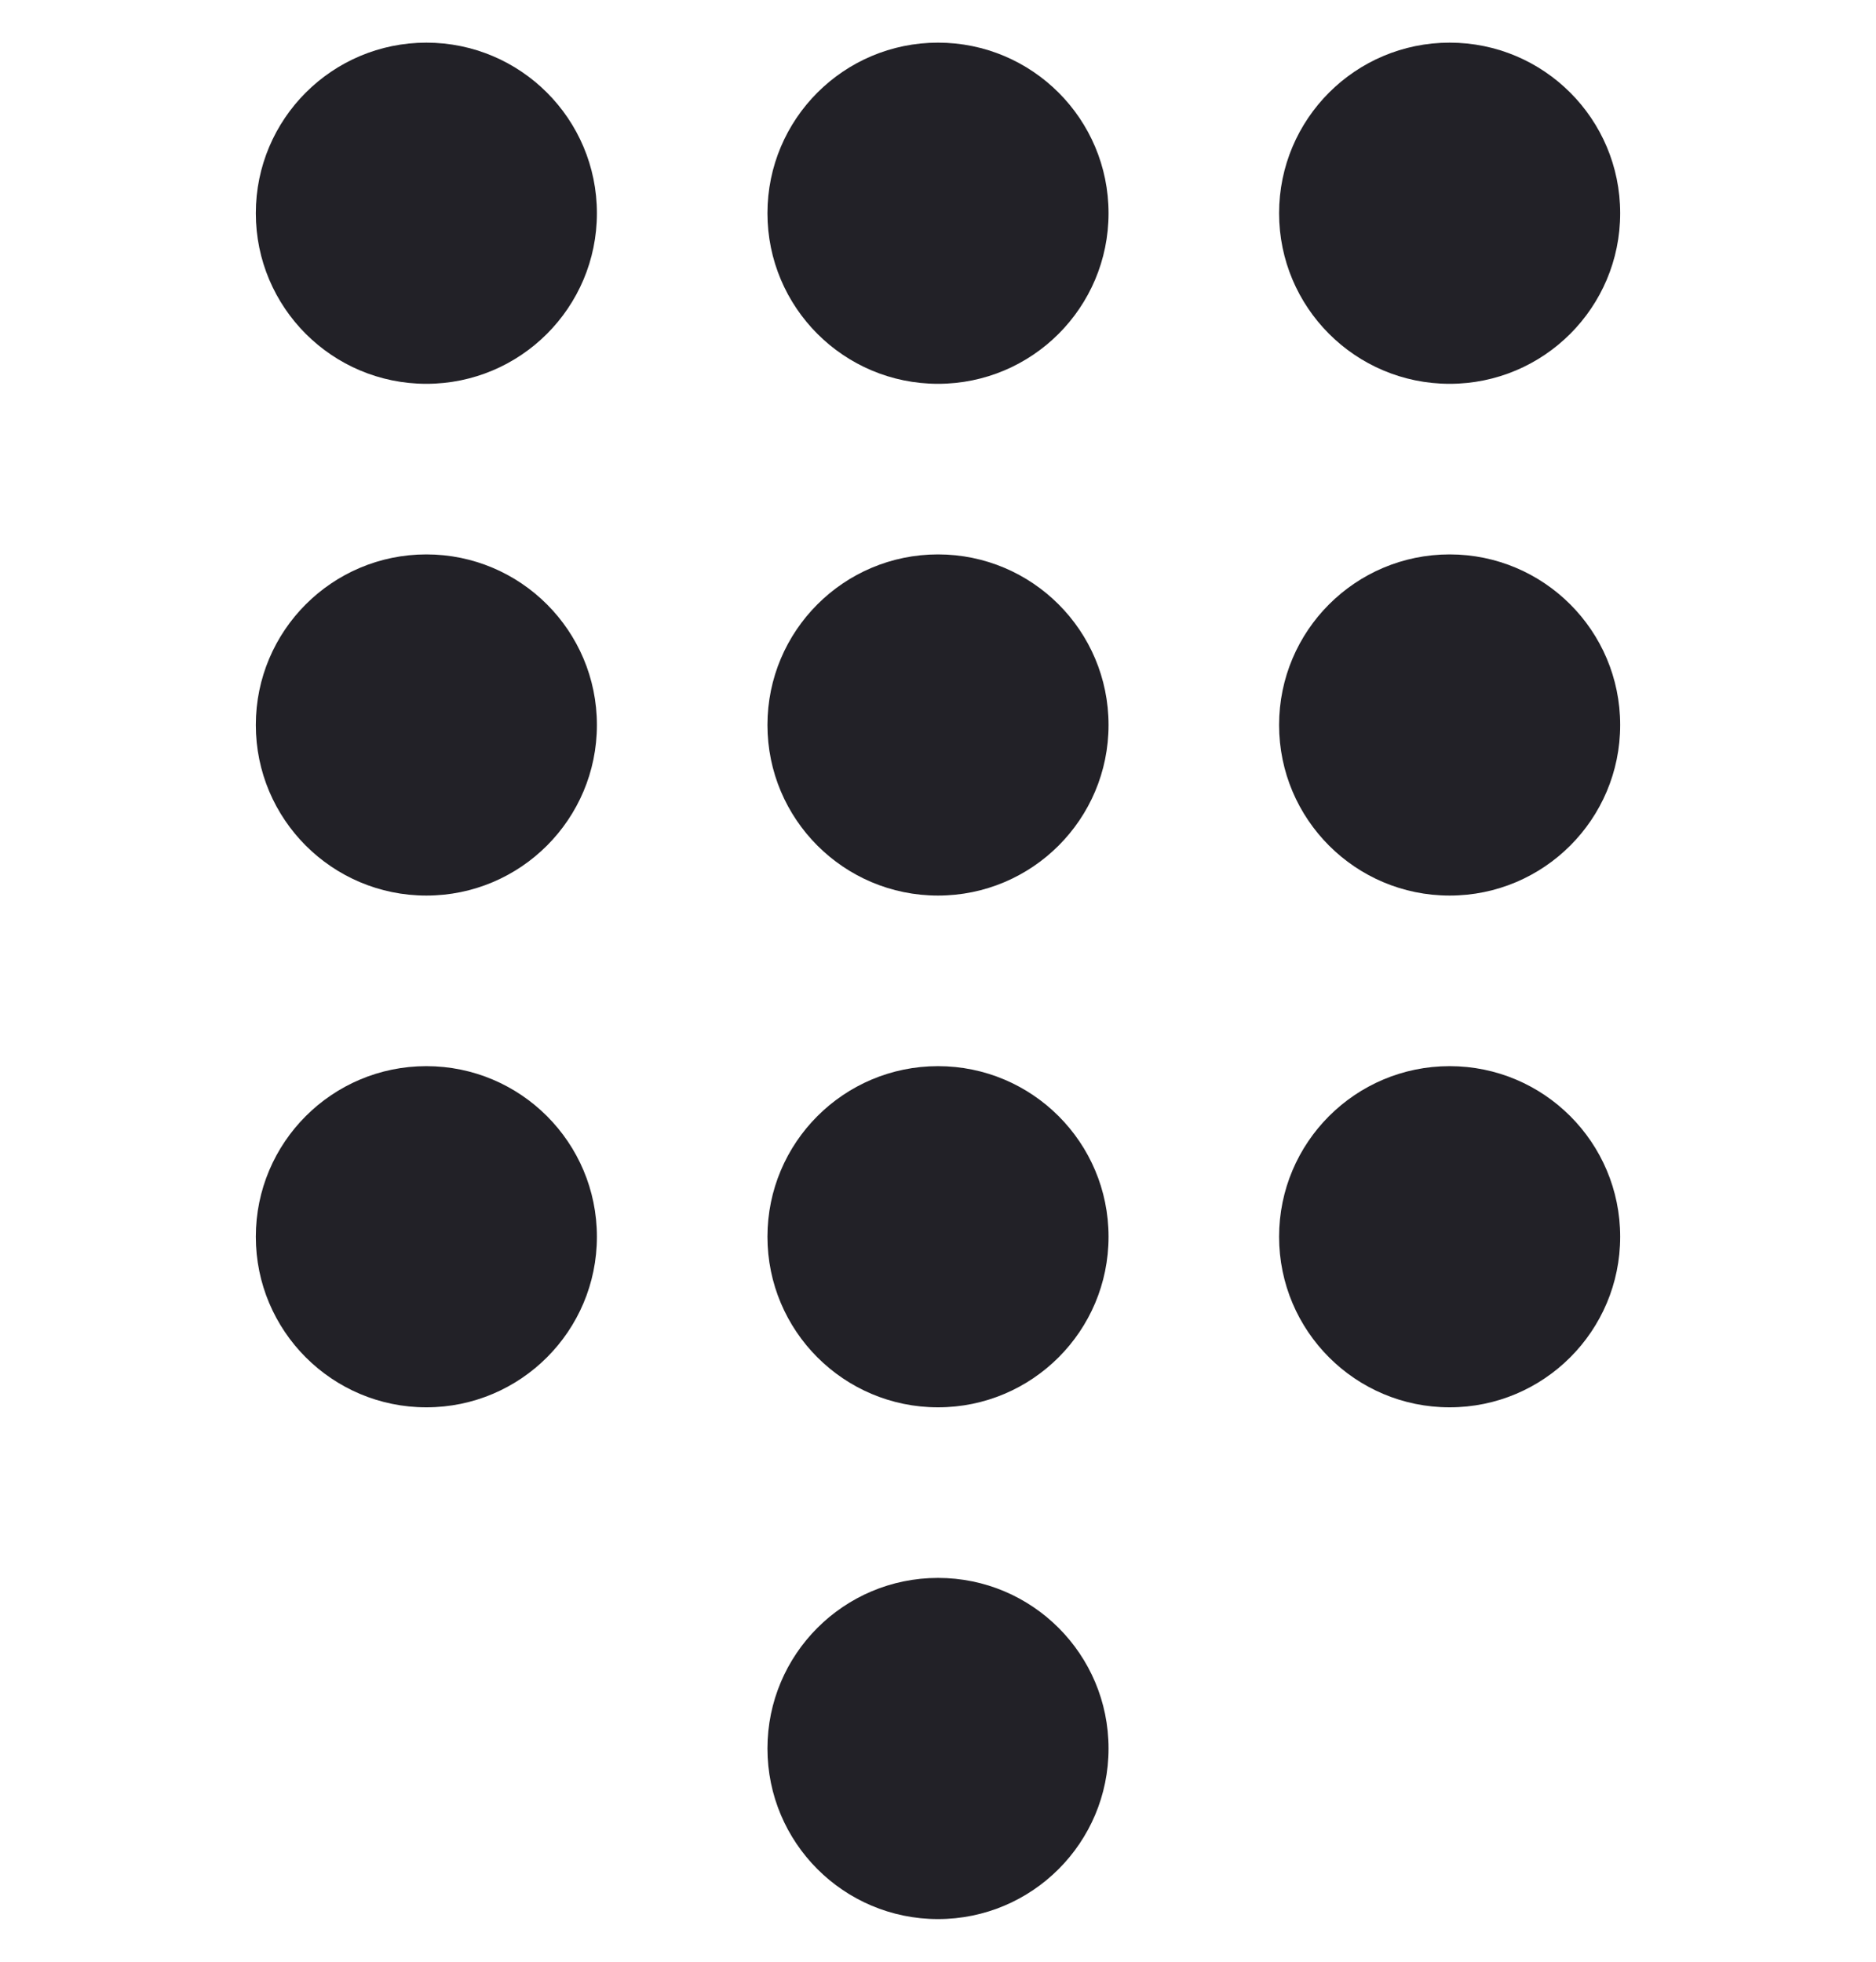
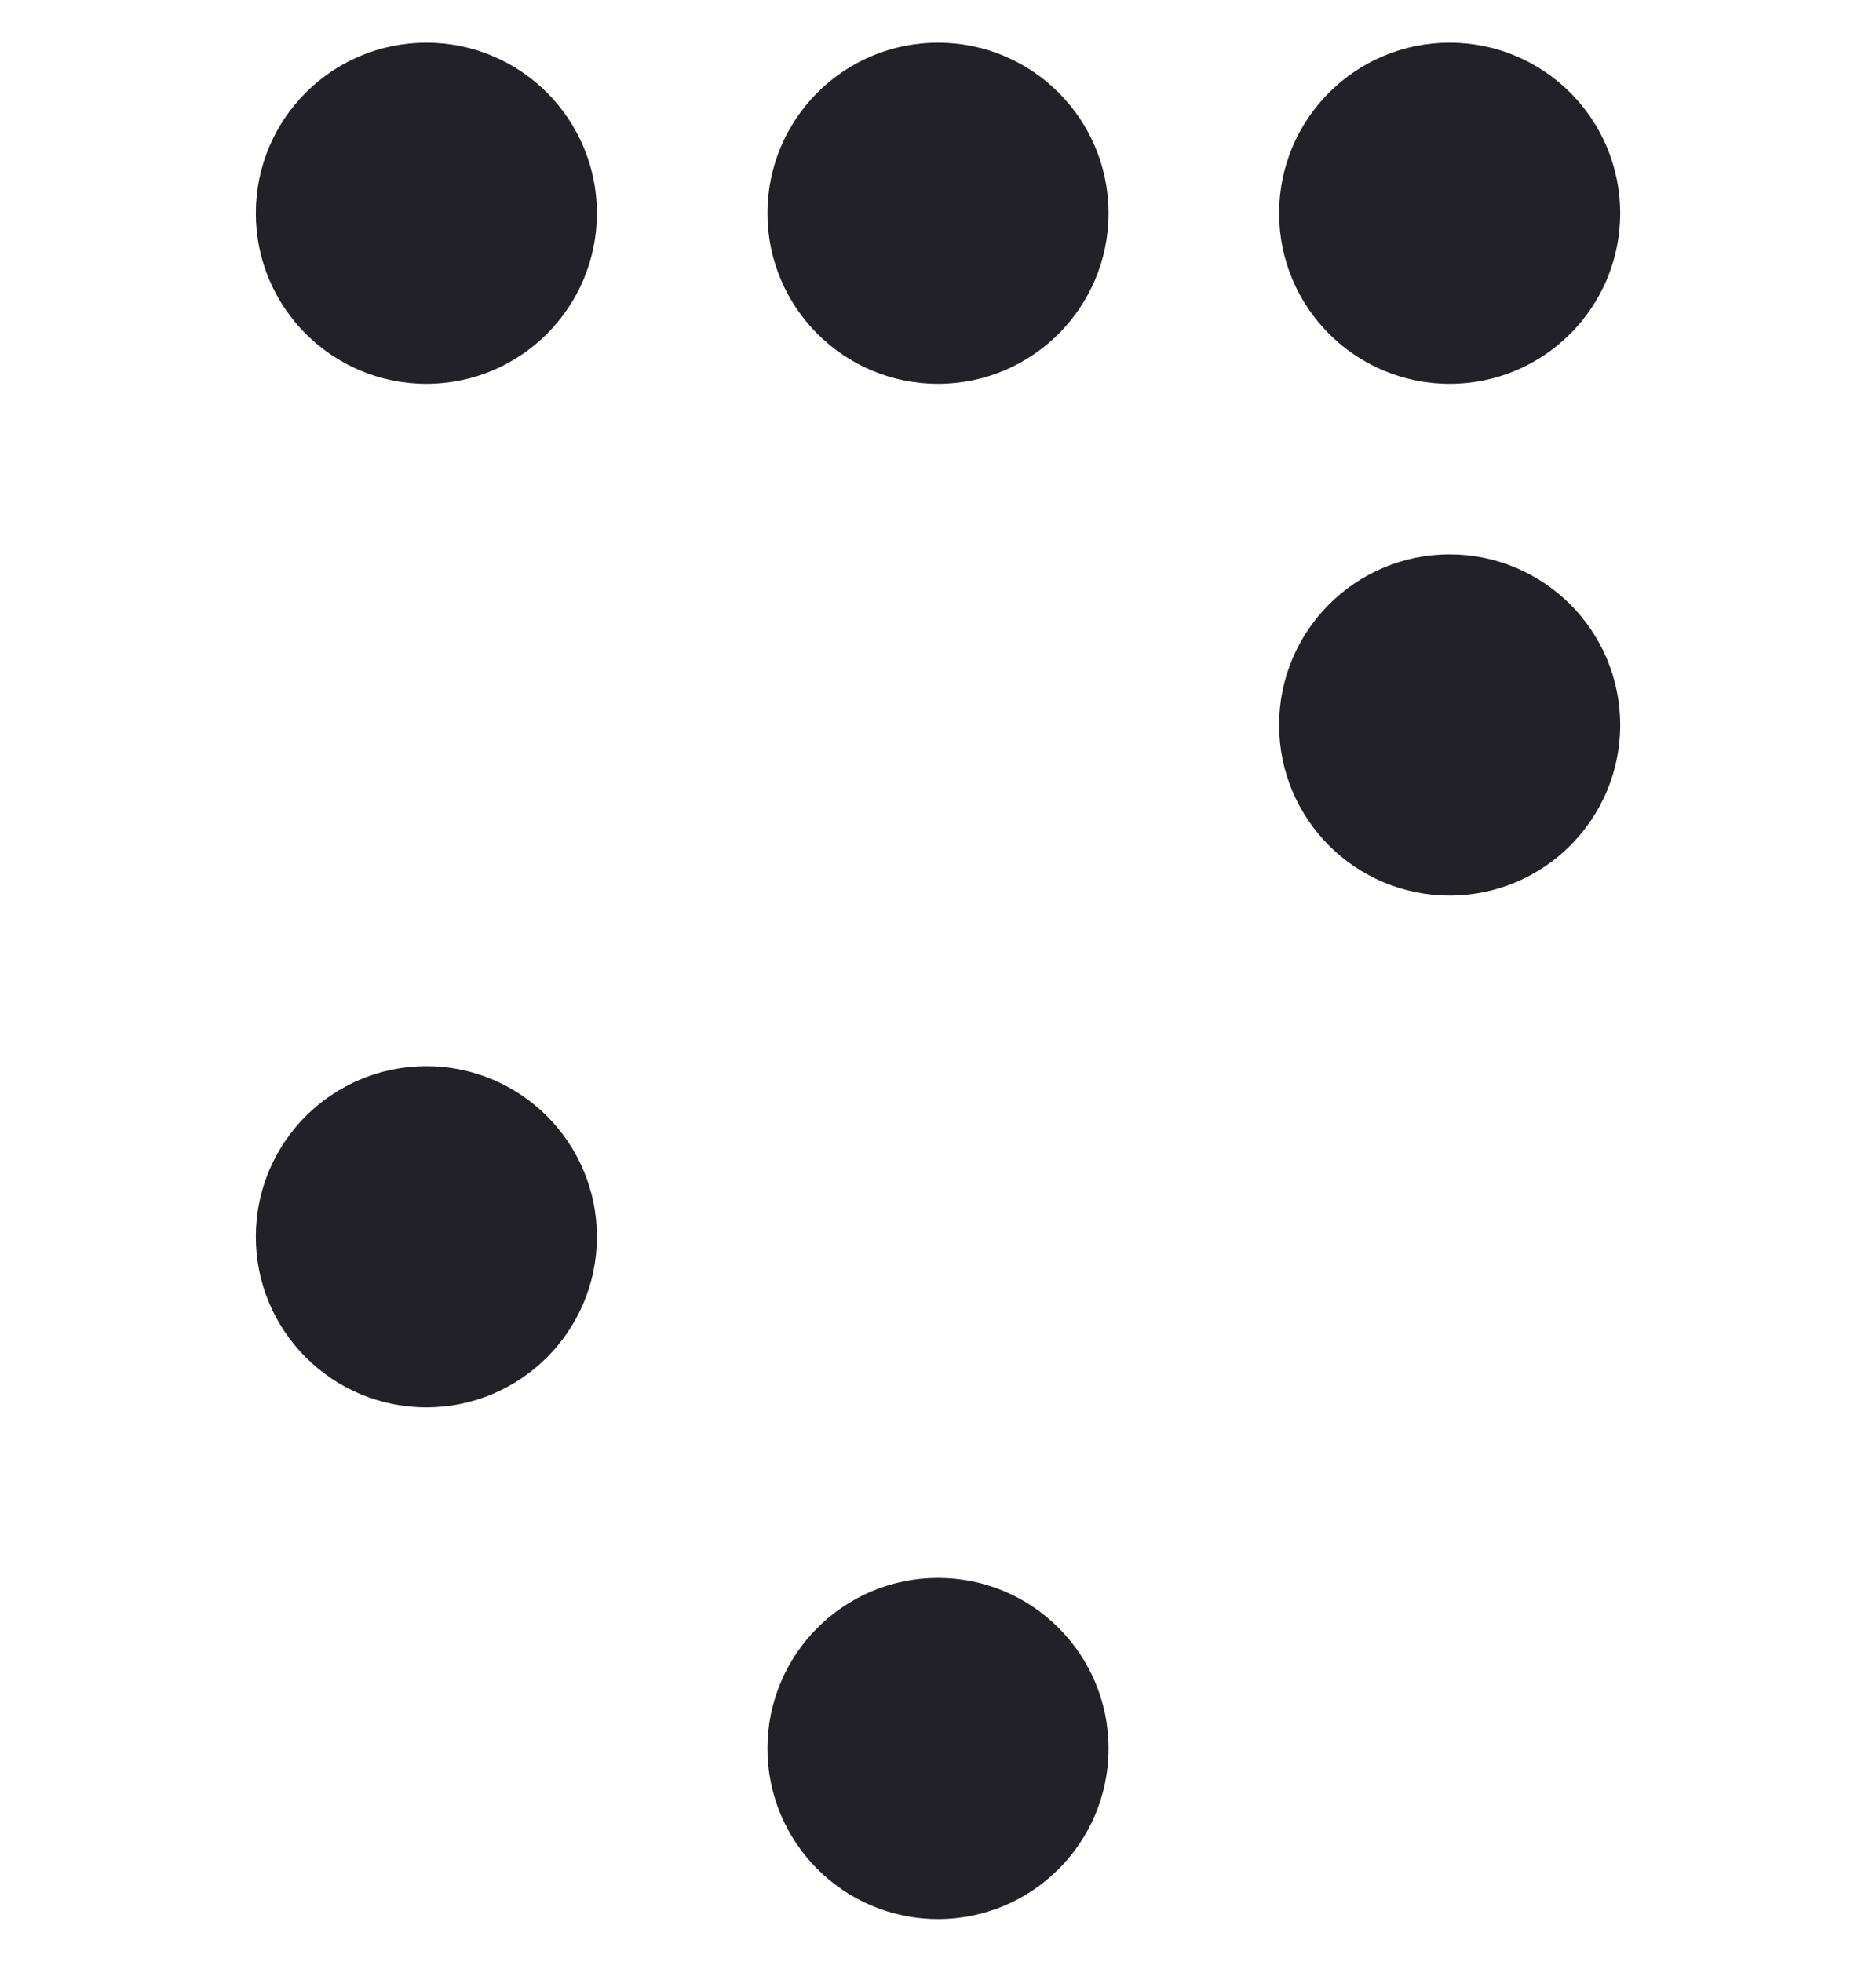
<svg xmlns="http://www.w3.org/2000/svg" width="22" height="23" viewBox="0 0 22 23" fill="none">
  <circle cx="5" cy="2.5" r="2" fill="#222127" />
-   <circle cx="5" cy="8.5" r="2" fill="#222127" />
  <circle cx="5" cy="14.5" r="2" fill="#222127" />
  <circle cx="11" cy="2.5" r="2" fill="#222127" />
-   <circle cx="11" cy="8.5" r="2" fill="#222127" />
-   <circle cx="11" cy="14.5" r="2" fill="#222127" />
  <circle cx="11" cy="20.5" r="2" fill="#222127" />
  <circle cx="17" cy="2.5" r="2" fill="#222127" />
  <circle cx="17" cy="8.5" r="2" fill="#222127" />
-   <circle cx="17" cy="14.5" r="2" fill="#222127" />
</svg>